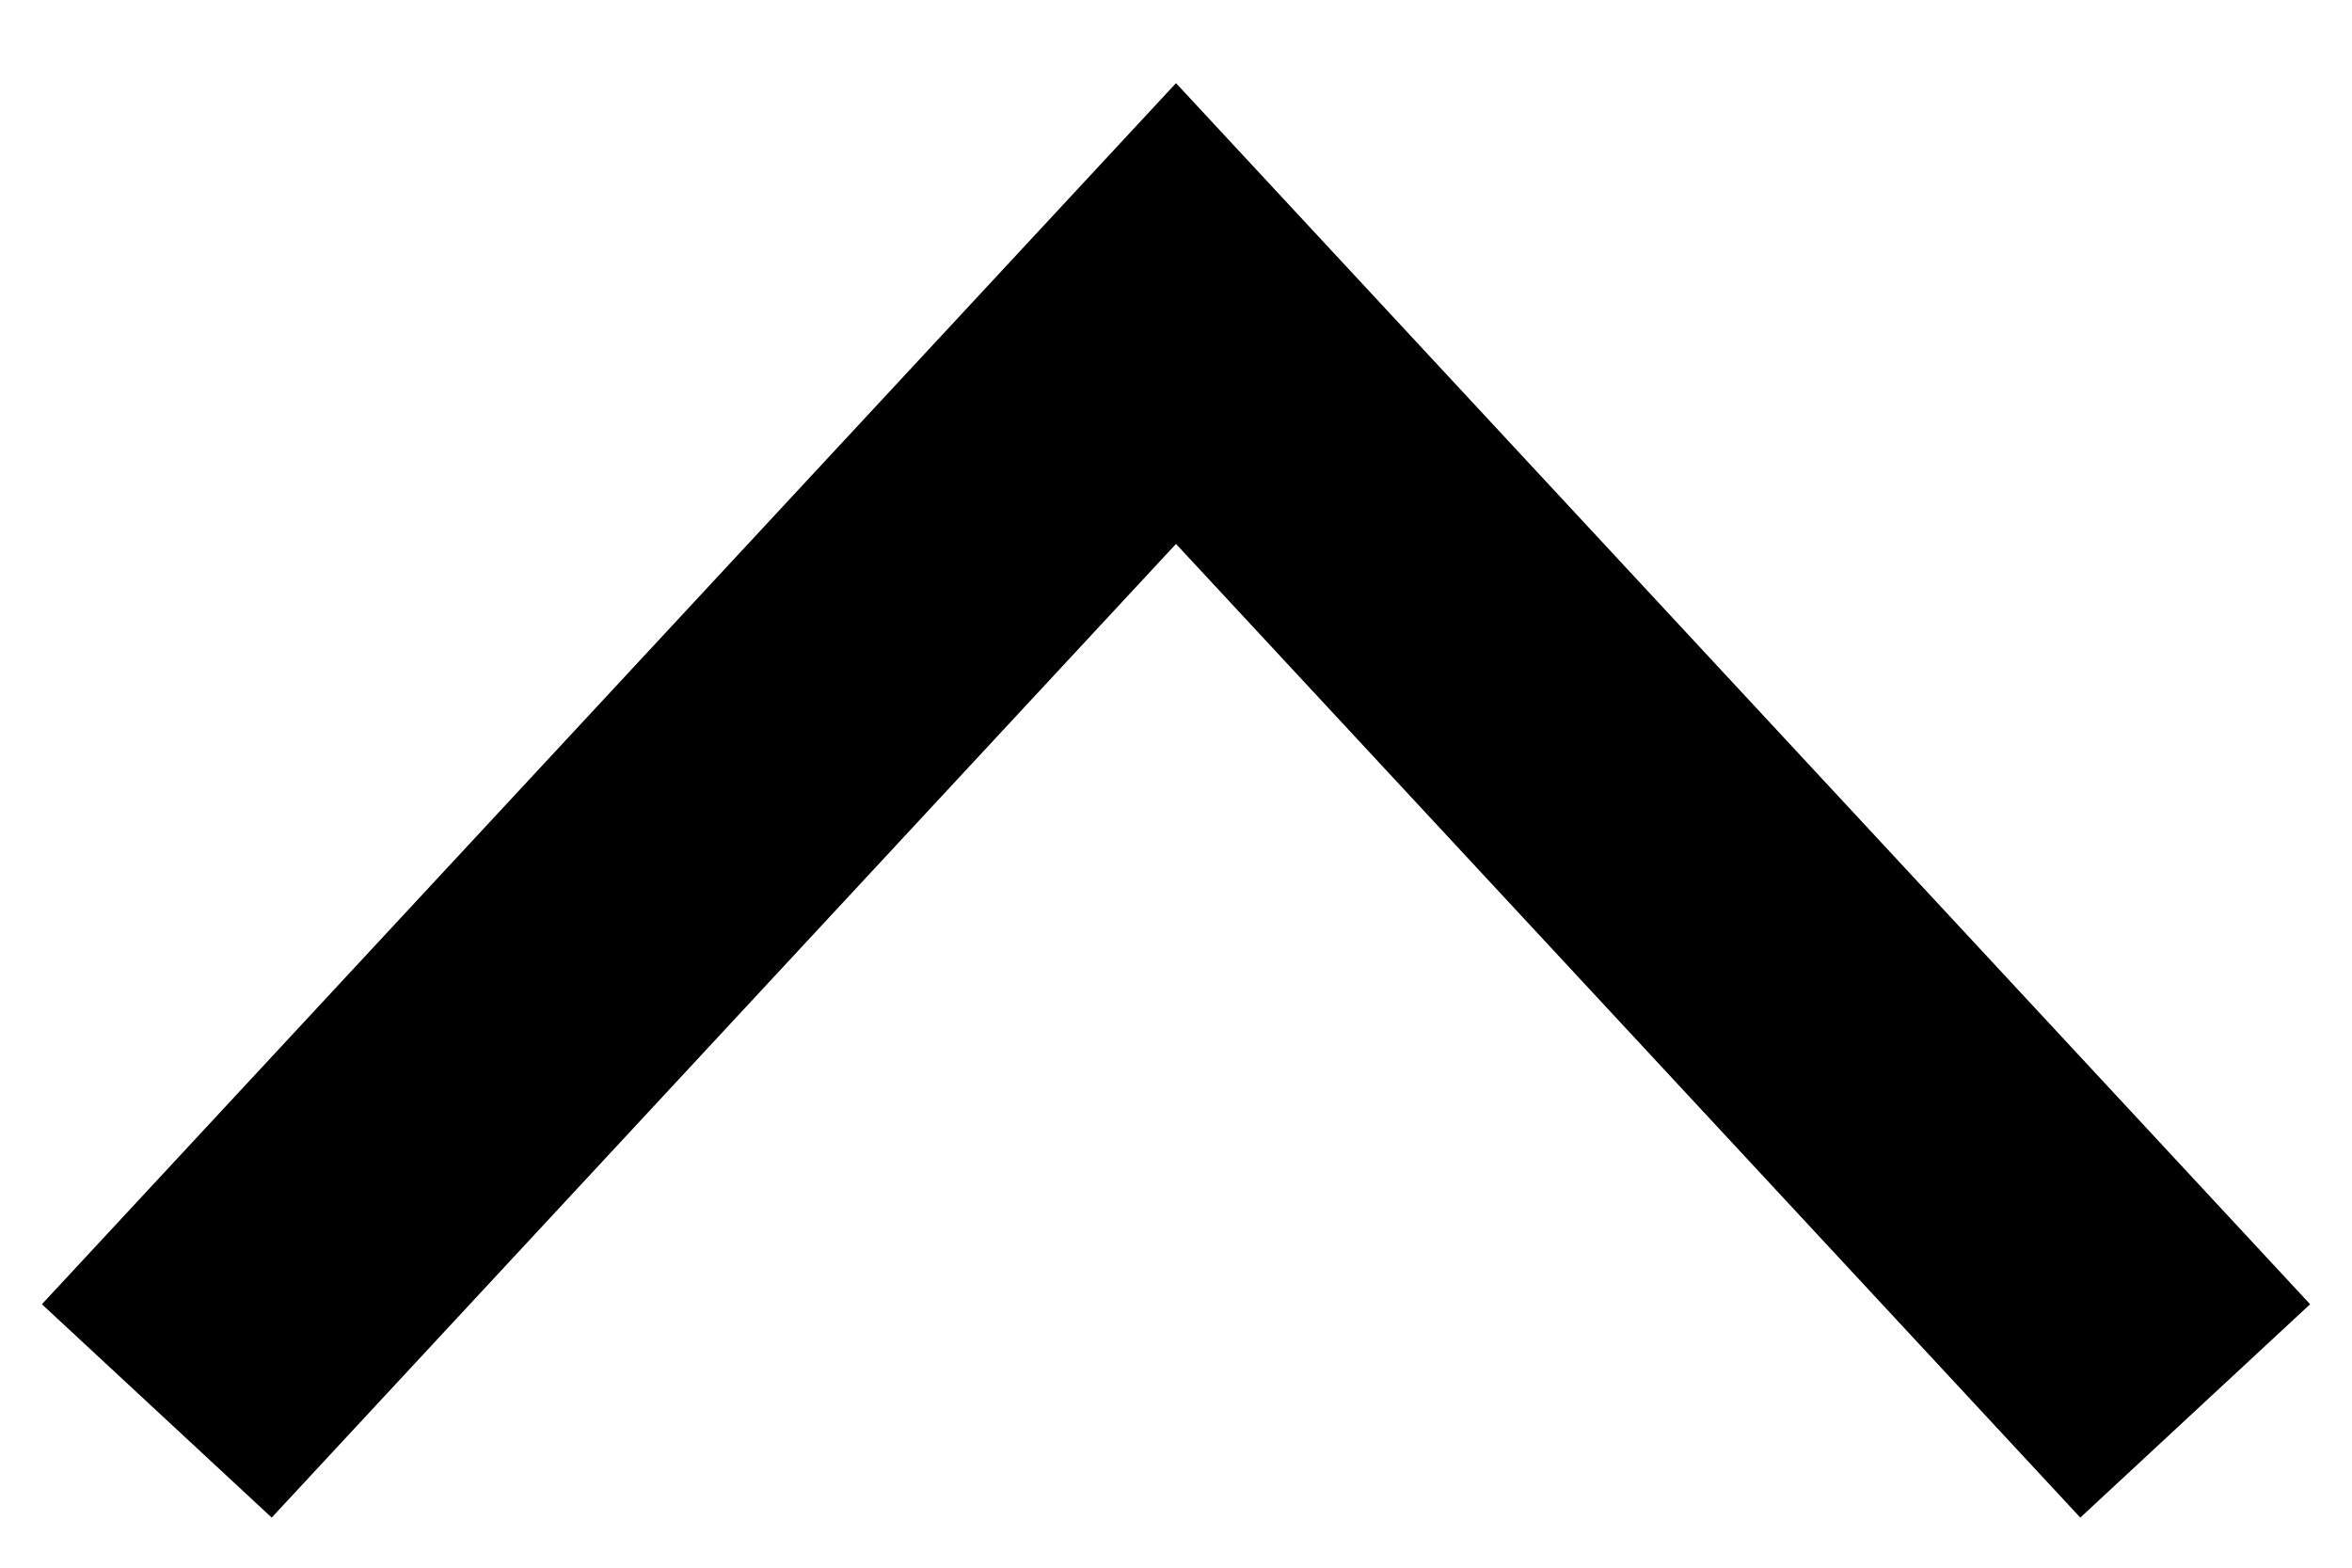
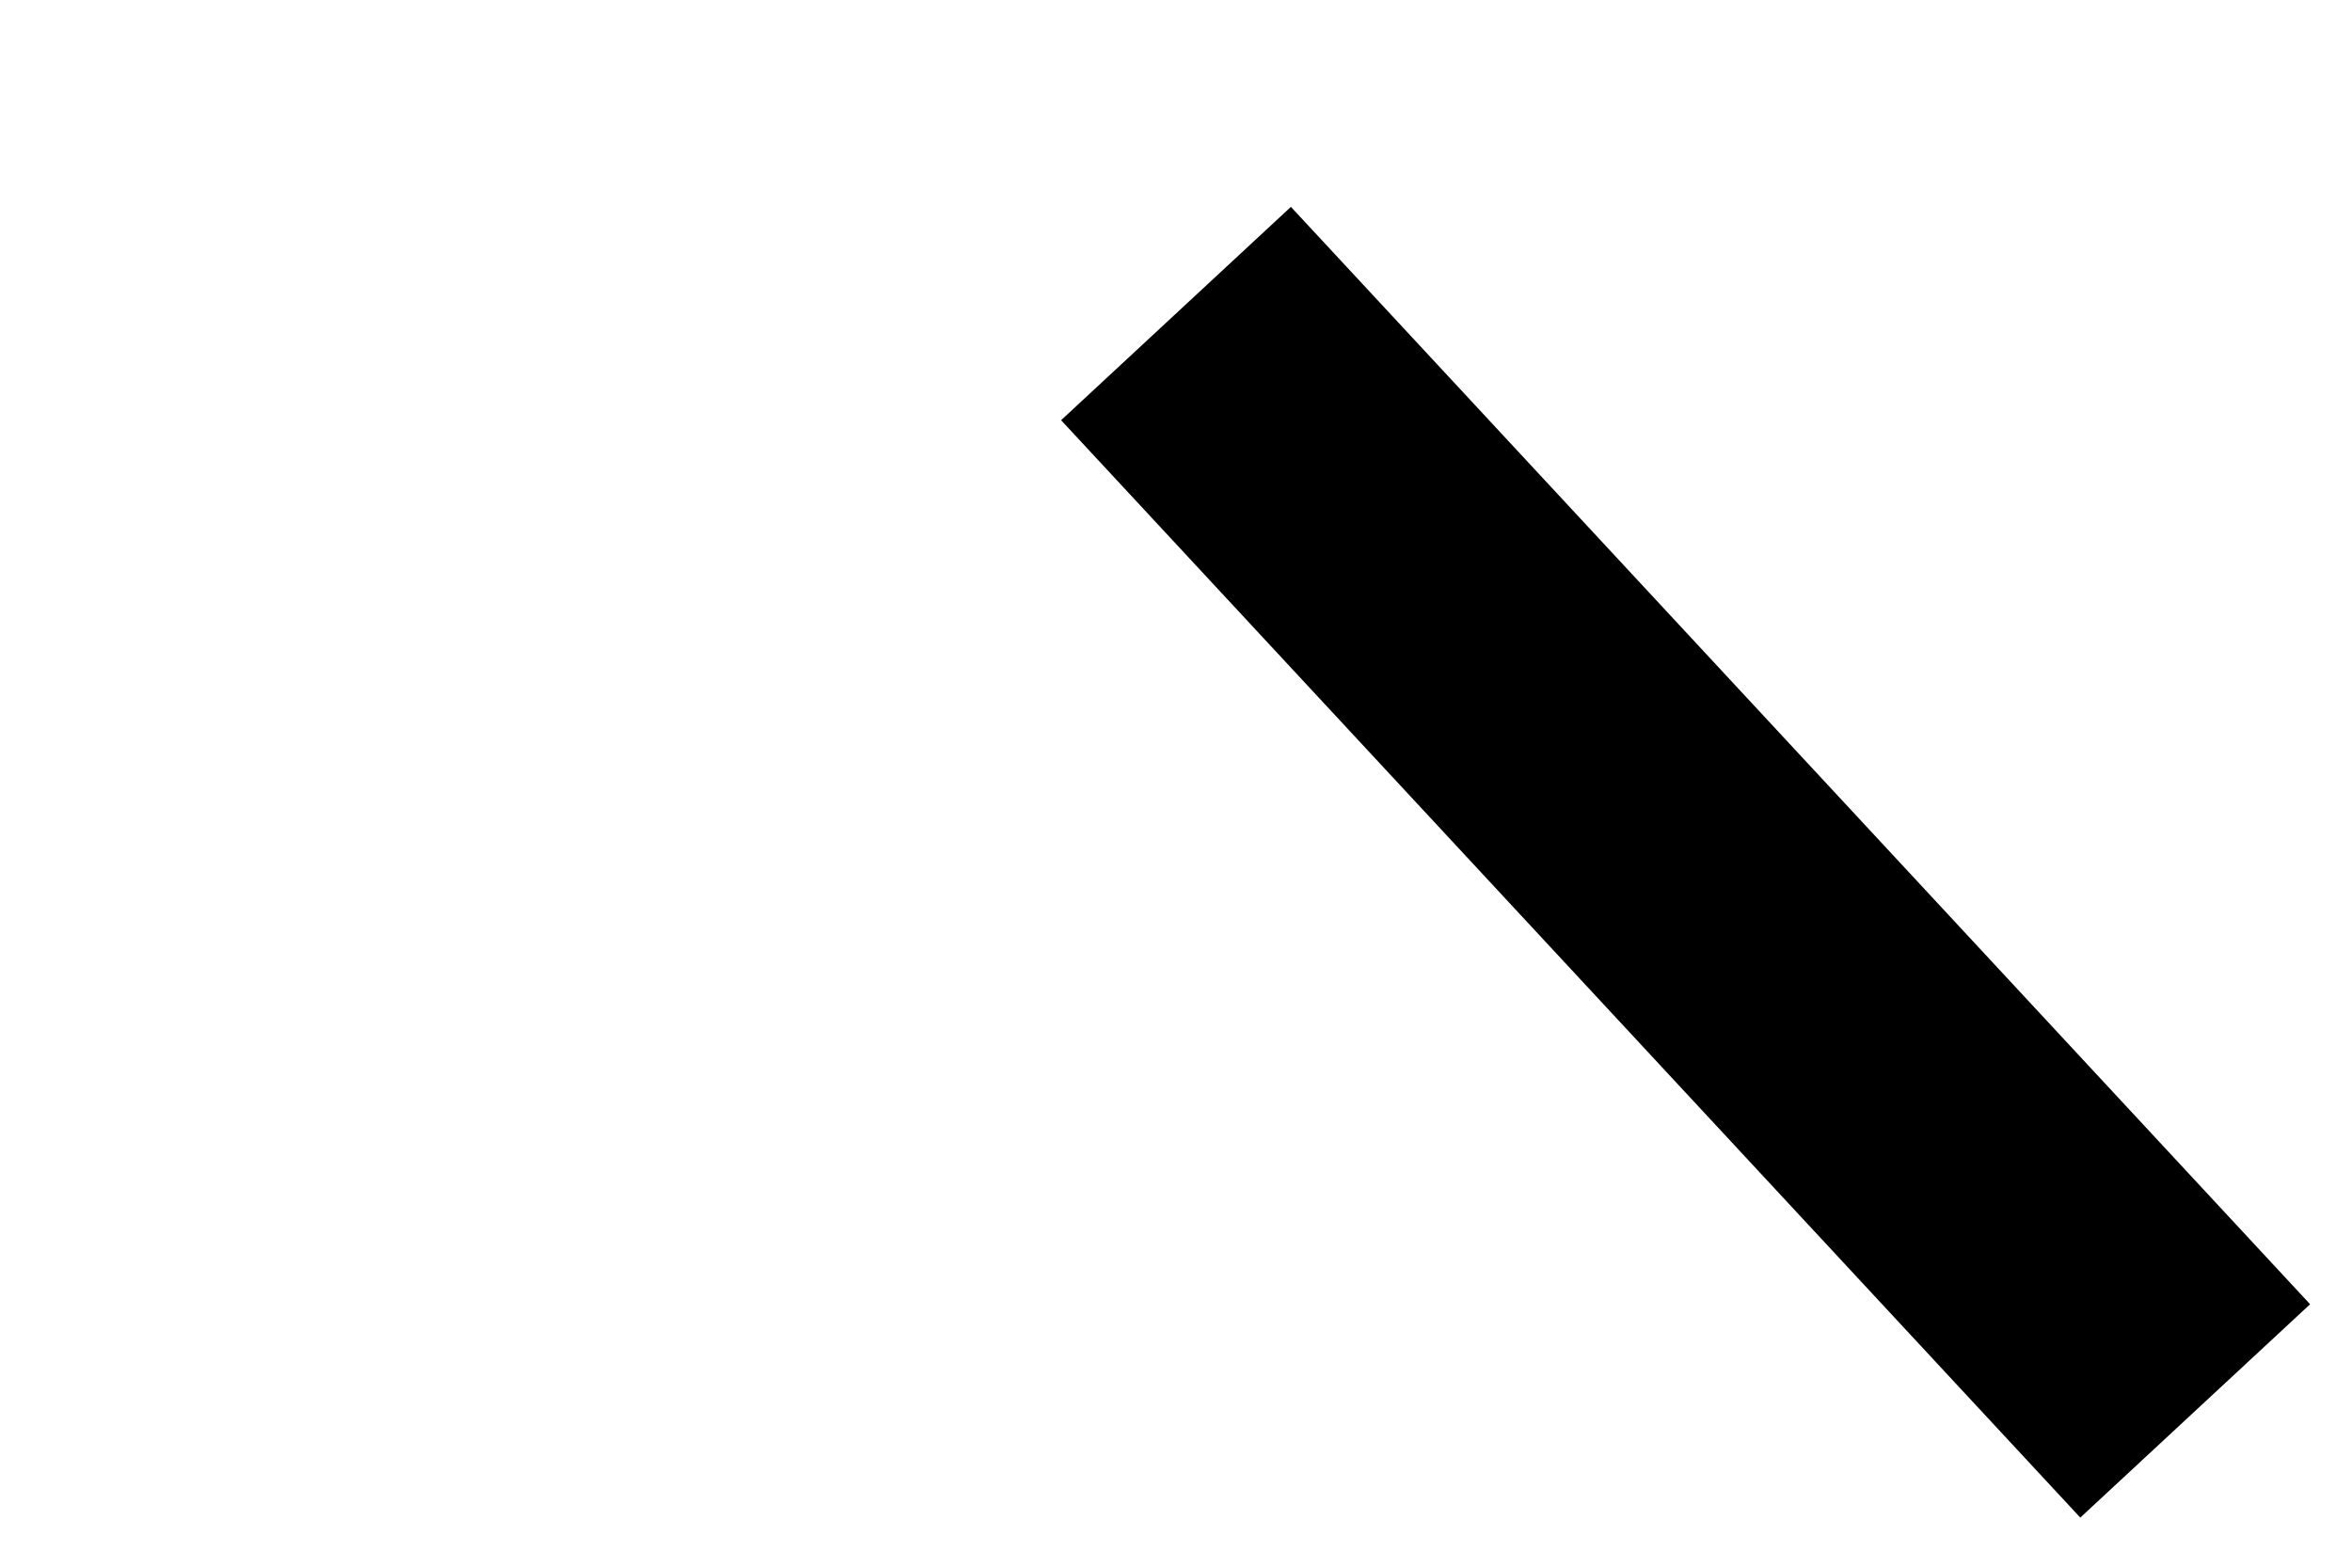
<svg xmlns="http://www.w3.org/2000/svg" width="15" height="10" viewBox="0 0 15 10" fill="none">
-   <path d="M14 9L7.5 2L1 9" stroke="black" stroke-width="2" />
+   <path d="M14 9L7.5 2" stroke="black" stroke-width="2" />
</svg>